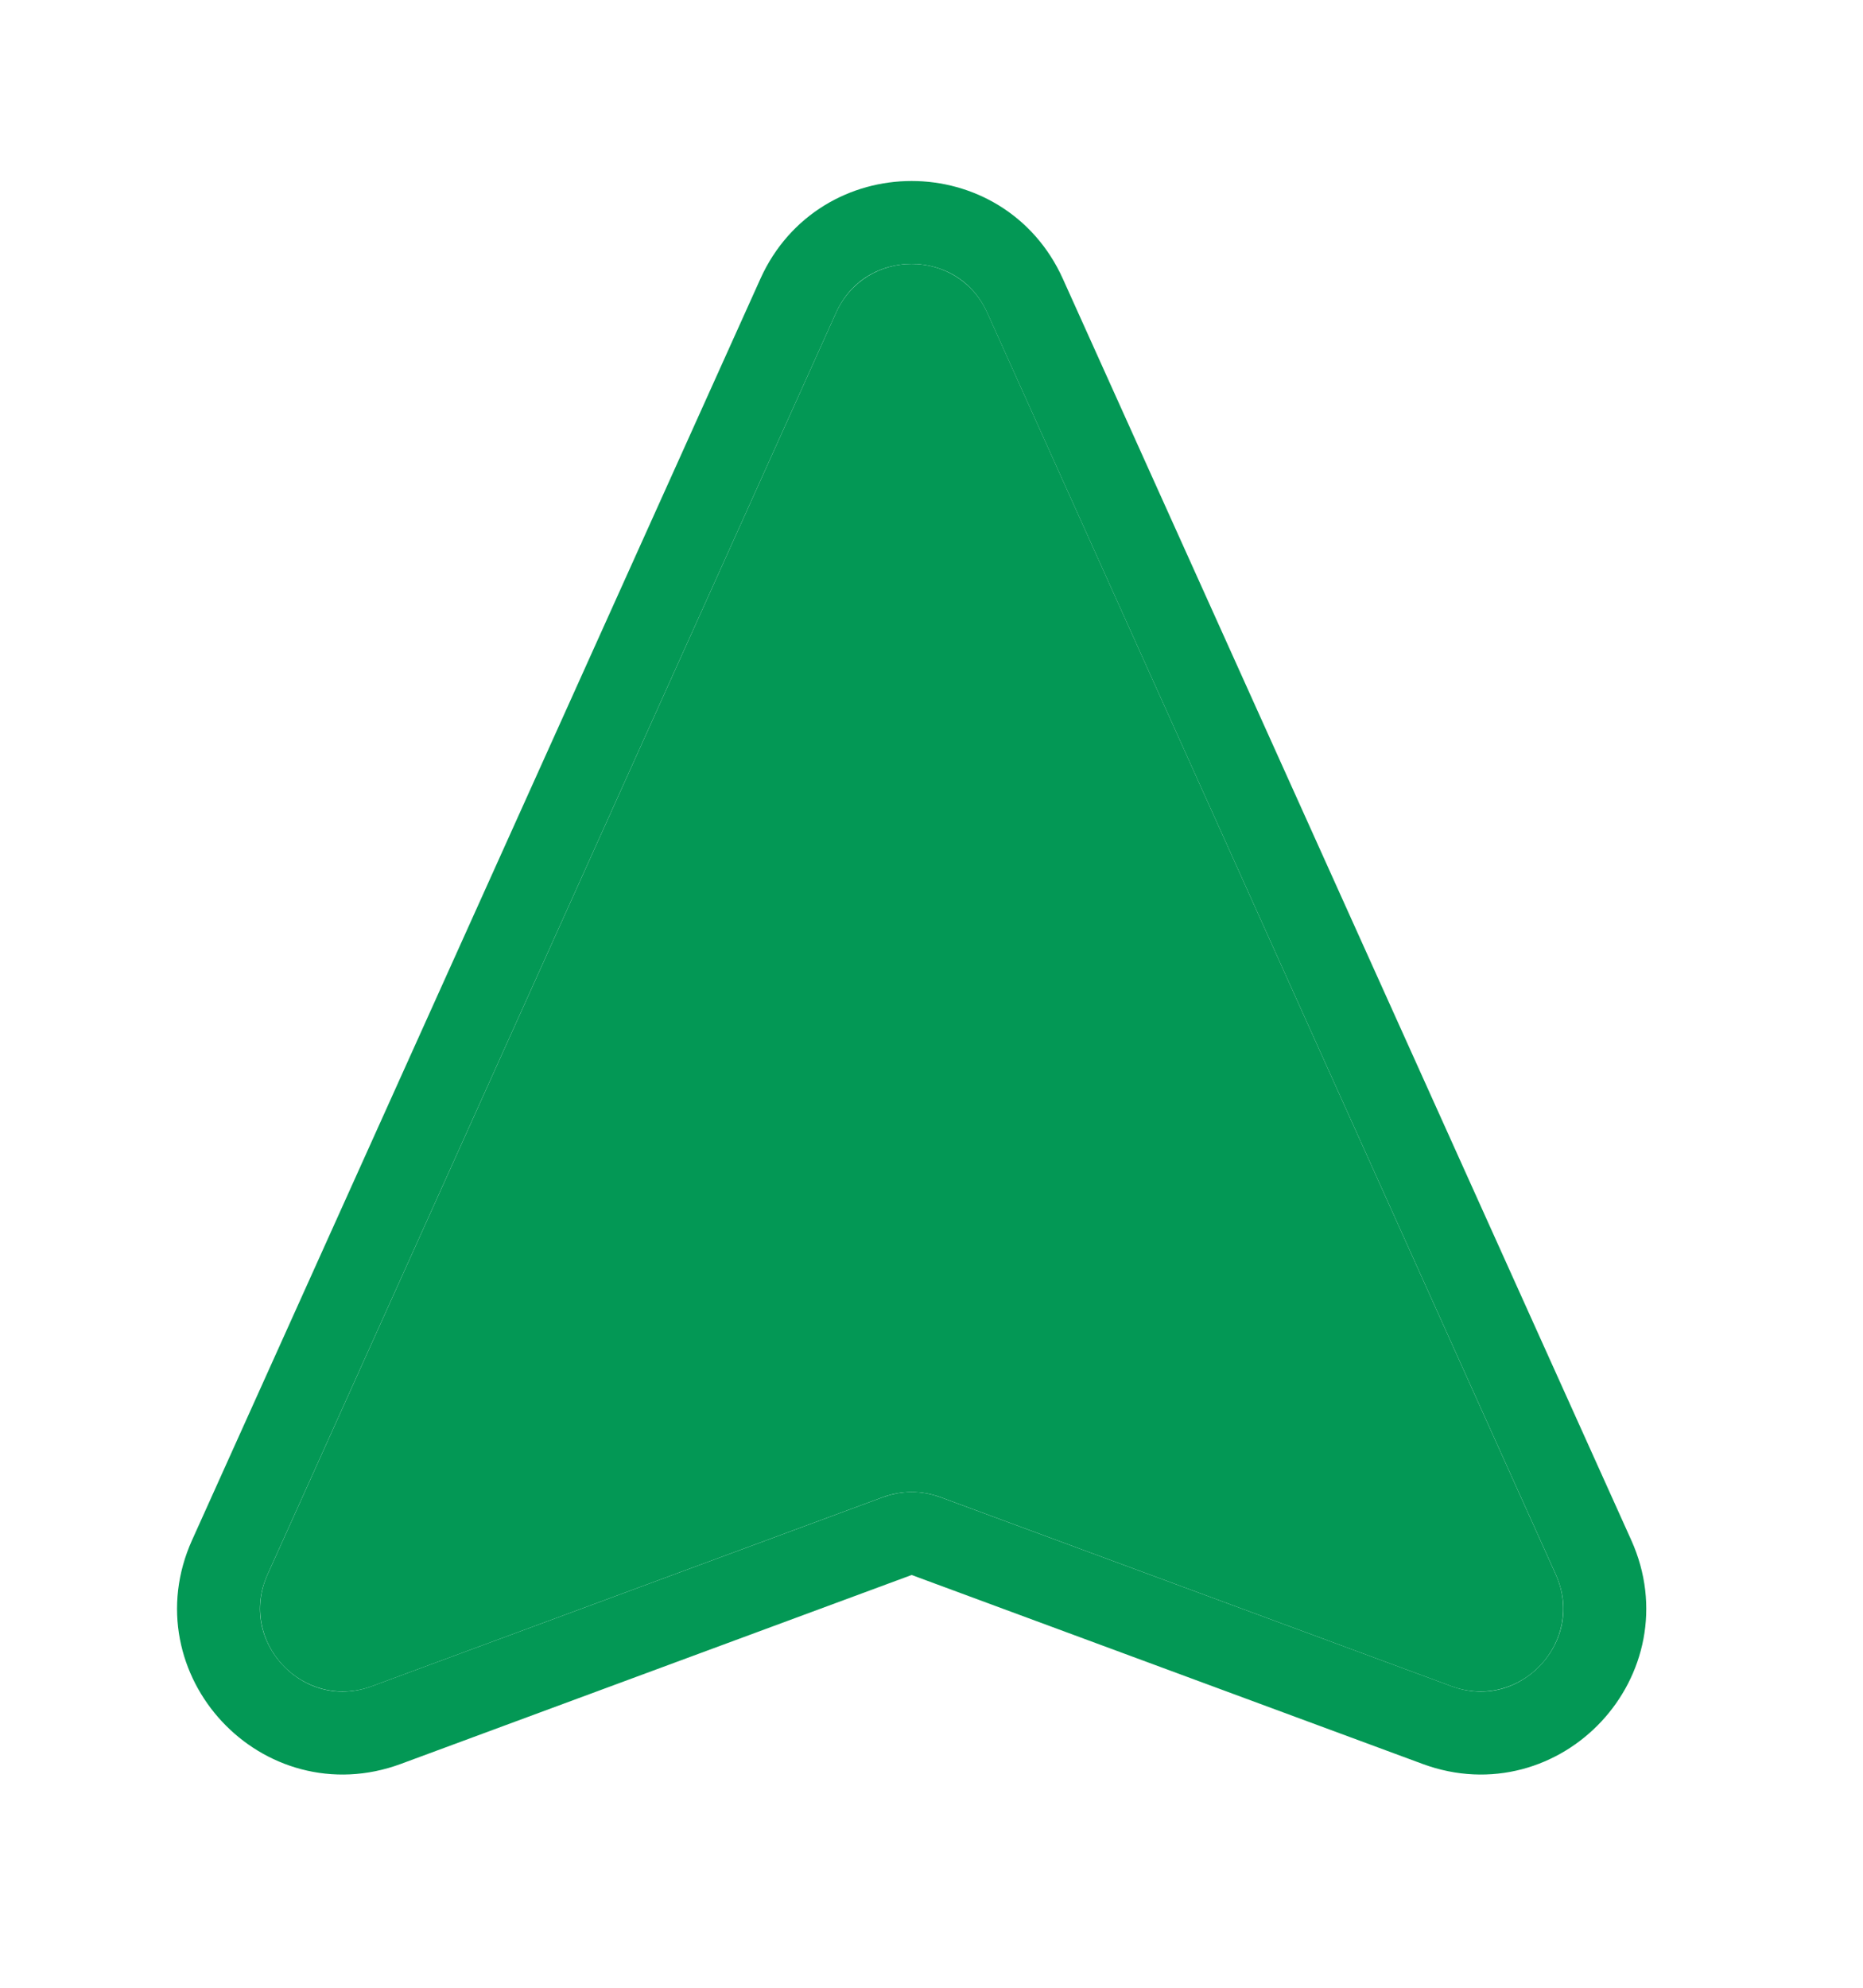
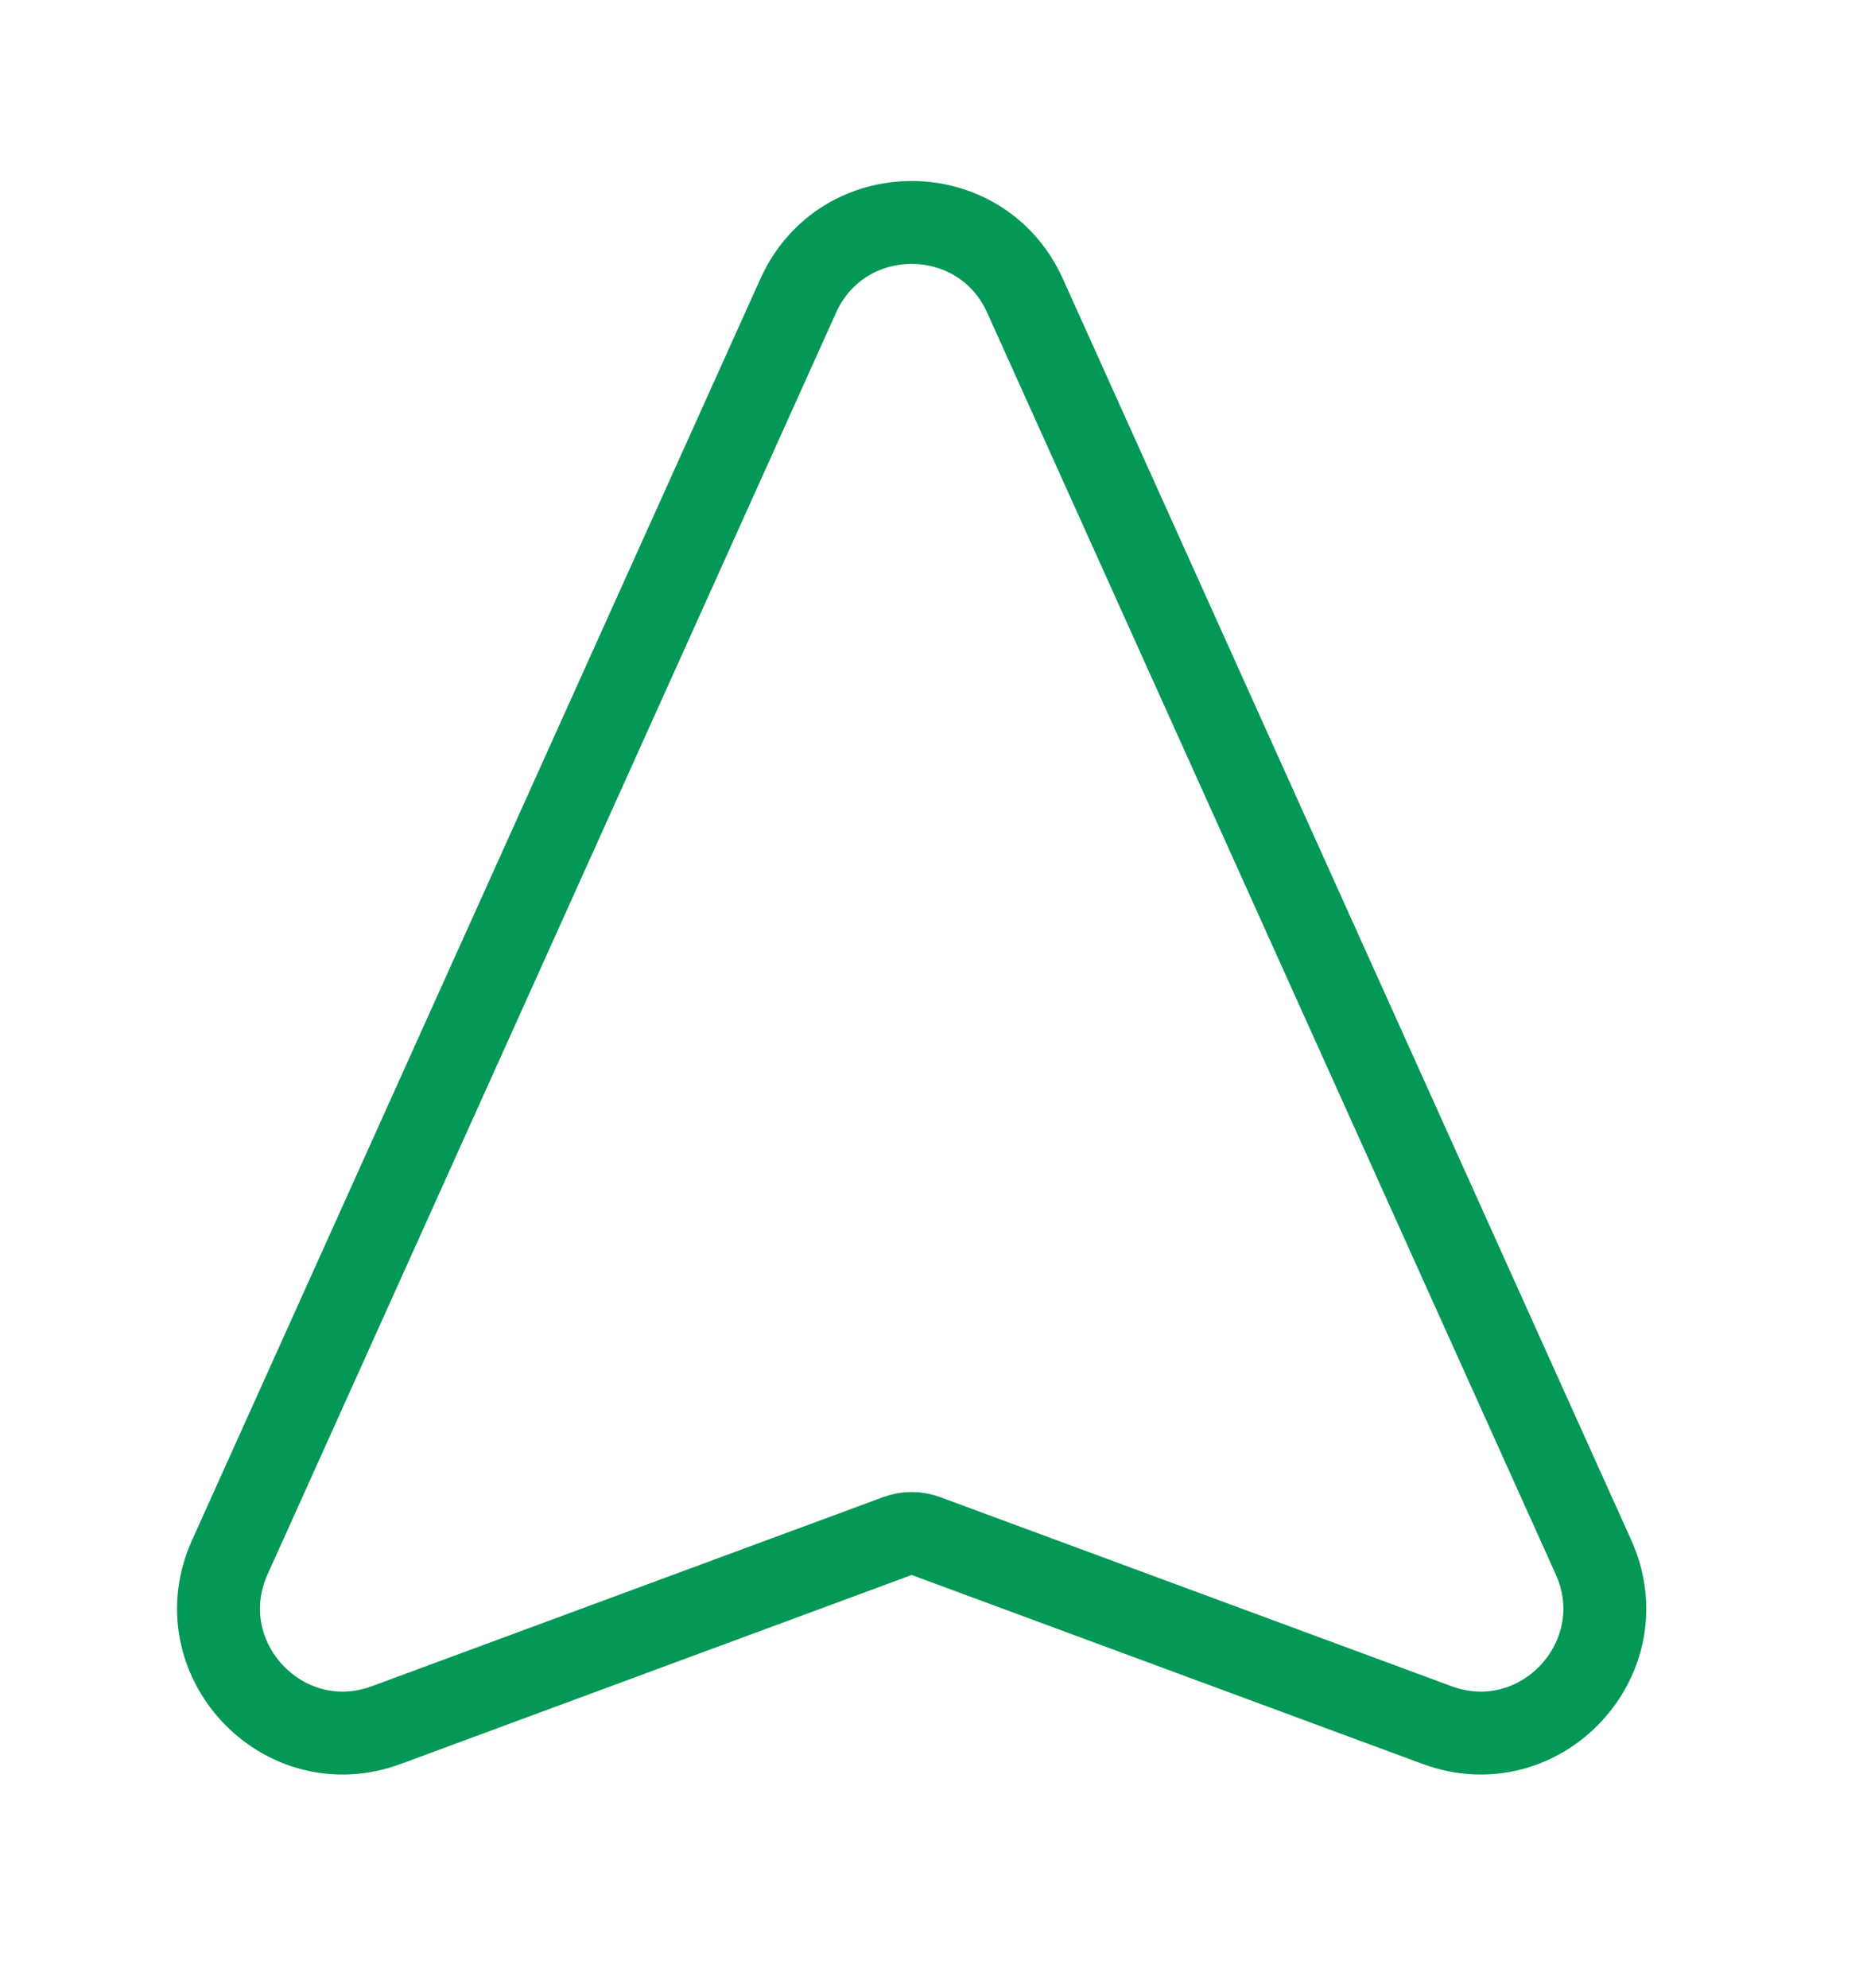
<svg xmlns="http://www.w3.org/2000/svg" fill="none" height="100%" overflow="visible" preserveAspectRatio="none" style="display: block;" viewBox="0 0 30 32" width="100%">
  <g filter="url(#filter0_d_0_2909)" id="Cursor">
-     <path d="M4.31 24.009L13.463 3.7C13.936 2.652 15.425 2.652 15.898 3.7L25.051 24.009C25.538 25.089 24.482 26.22 23.371 25.81L15.144 22.767C14.845 22.657 14.516 22.657 14.217 22.767L5.99 25.81C4.879 26.22 3.823 25.089 4.31 24.009Z" fill="#039855" />
    <path d="M12.854 3.426C13.563 1.853 15.797 1.853 16.506 3.426L25.66 23.734C26.39 25.354 24.806 27.052 23.14 26.436L14.912 23.394C14.763 23.338 14.599 23.338 14.449 23.394L6.222 26.436C4.555 27.052 2.971 25.354 3.701 23.734L12.854 3.426Z" stroke="#039855" stroke-width="1.335" />
  </g>
  <defs>
    <filter color-interpolation-filters="sRGB" filterUnits="userSpaceOnUse" height="30.996" id="filter0_d_0_2909" width="29.003" x="0.179" y="0.244">
      <feFlood flood-opacity="0" result="BackgroundImageFix" />
      <feColorMatrix in="SourceAlpha" result="hardAlpha" type="matrix" values="0 0 0 0 0 0 0 0 0 0 0 0 0 0 0 0 0 0 127 0" />
      <feOffset dy="1.335" />
      <feGaussianBlur stdDeviation="1.335" />
      <feComposite in2="hardAlpha" operator="out" />
      <feColorMatrix type="matrix" values="0 0 0 0 0 0 0 0 0 0 0 0 0 0 0 0 0 0 0.08 0" />
      <feBlend in2="BackgroundImageFix" mode="normal" result="effect1_dropShadow_0_2909" />
      <feBlend in="SourceGraphic" in2="effect1_dropShadow_0_2909" mode="normal" result="shape" />
    </filter>
  </defs>
</svg>